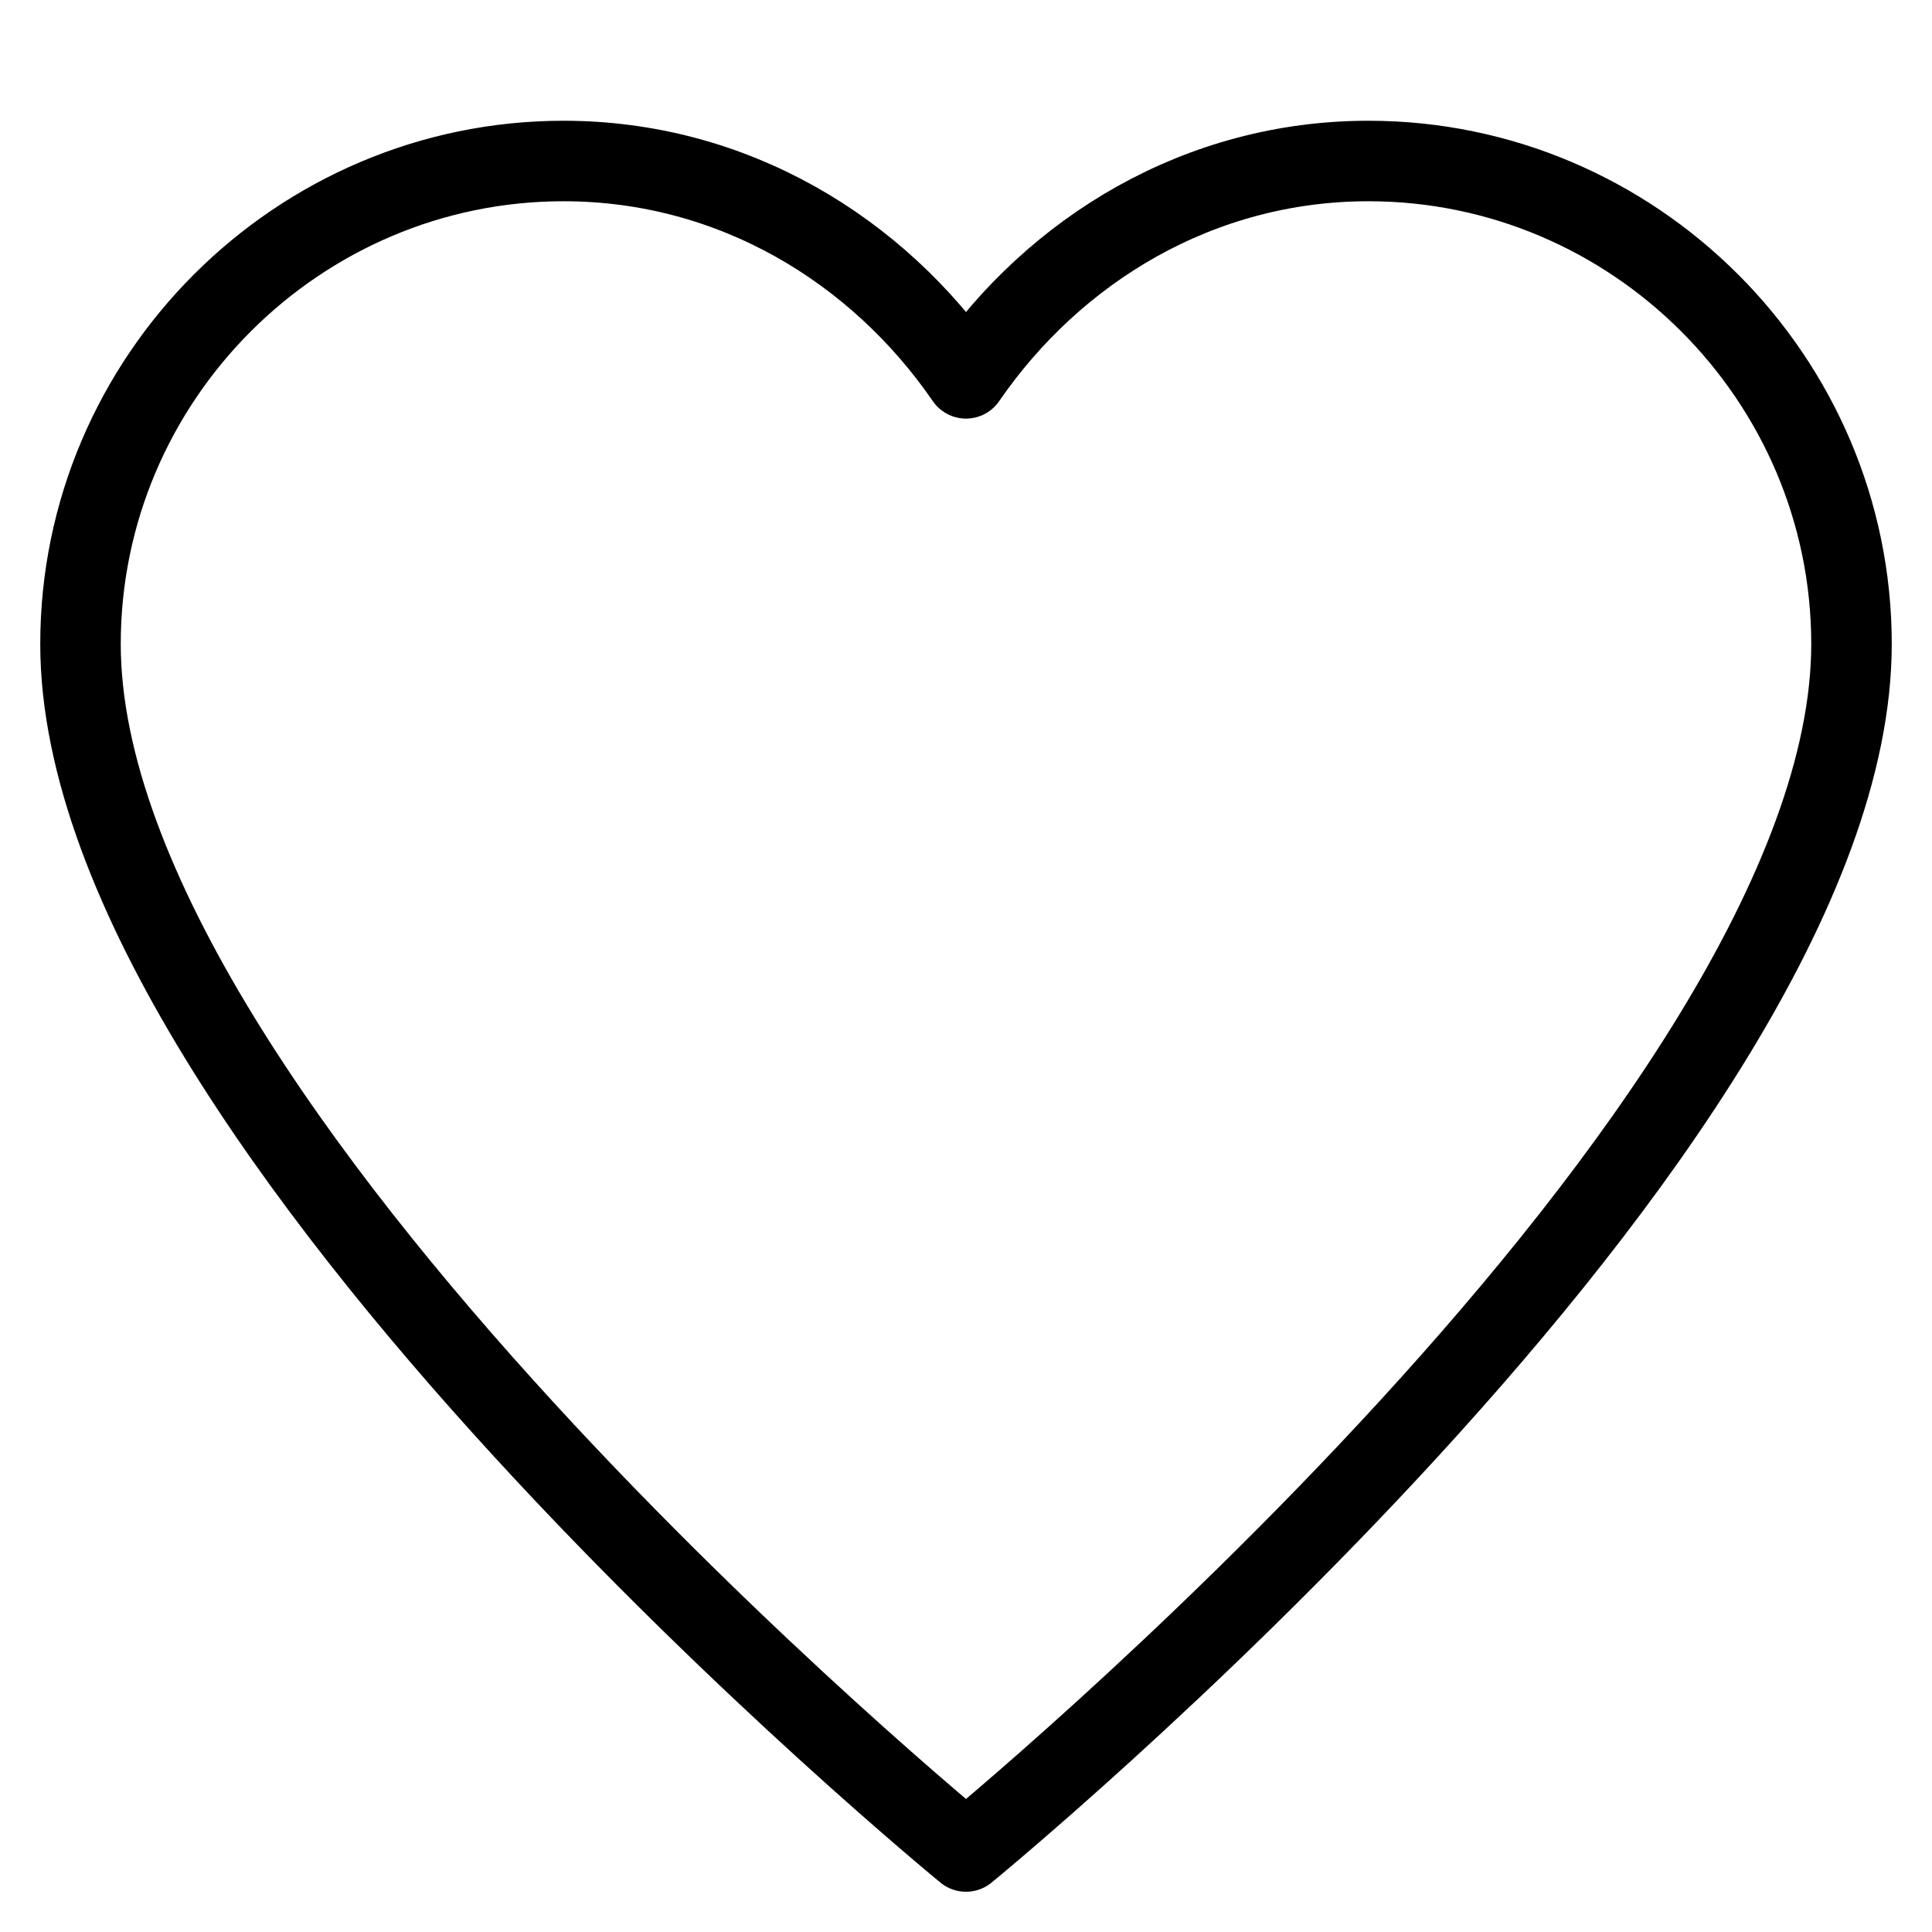
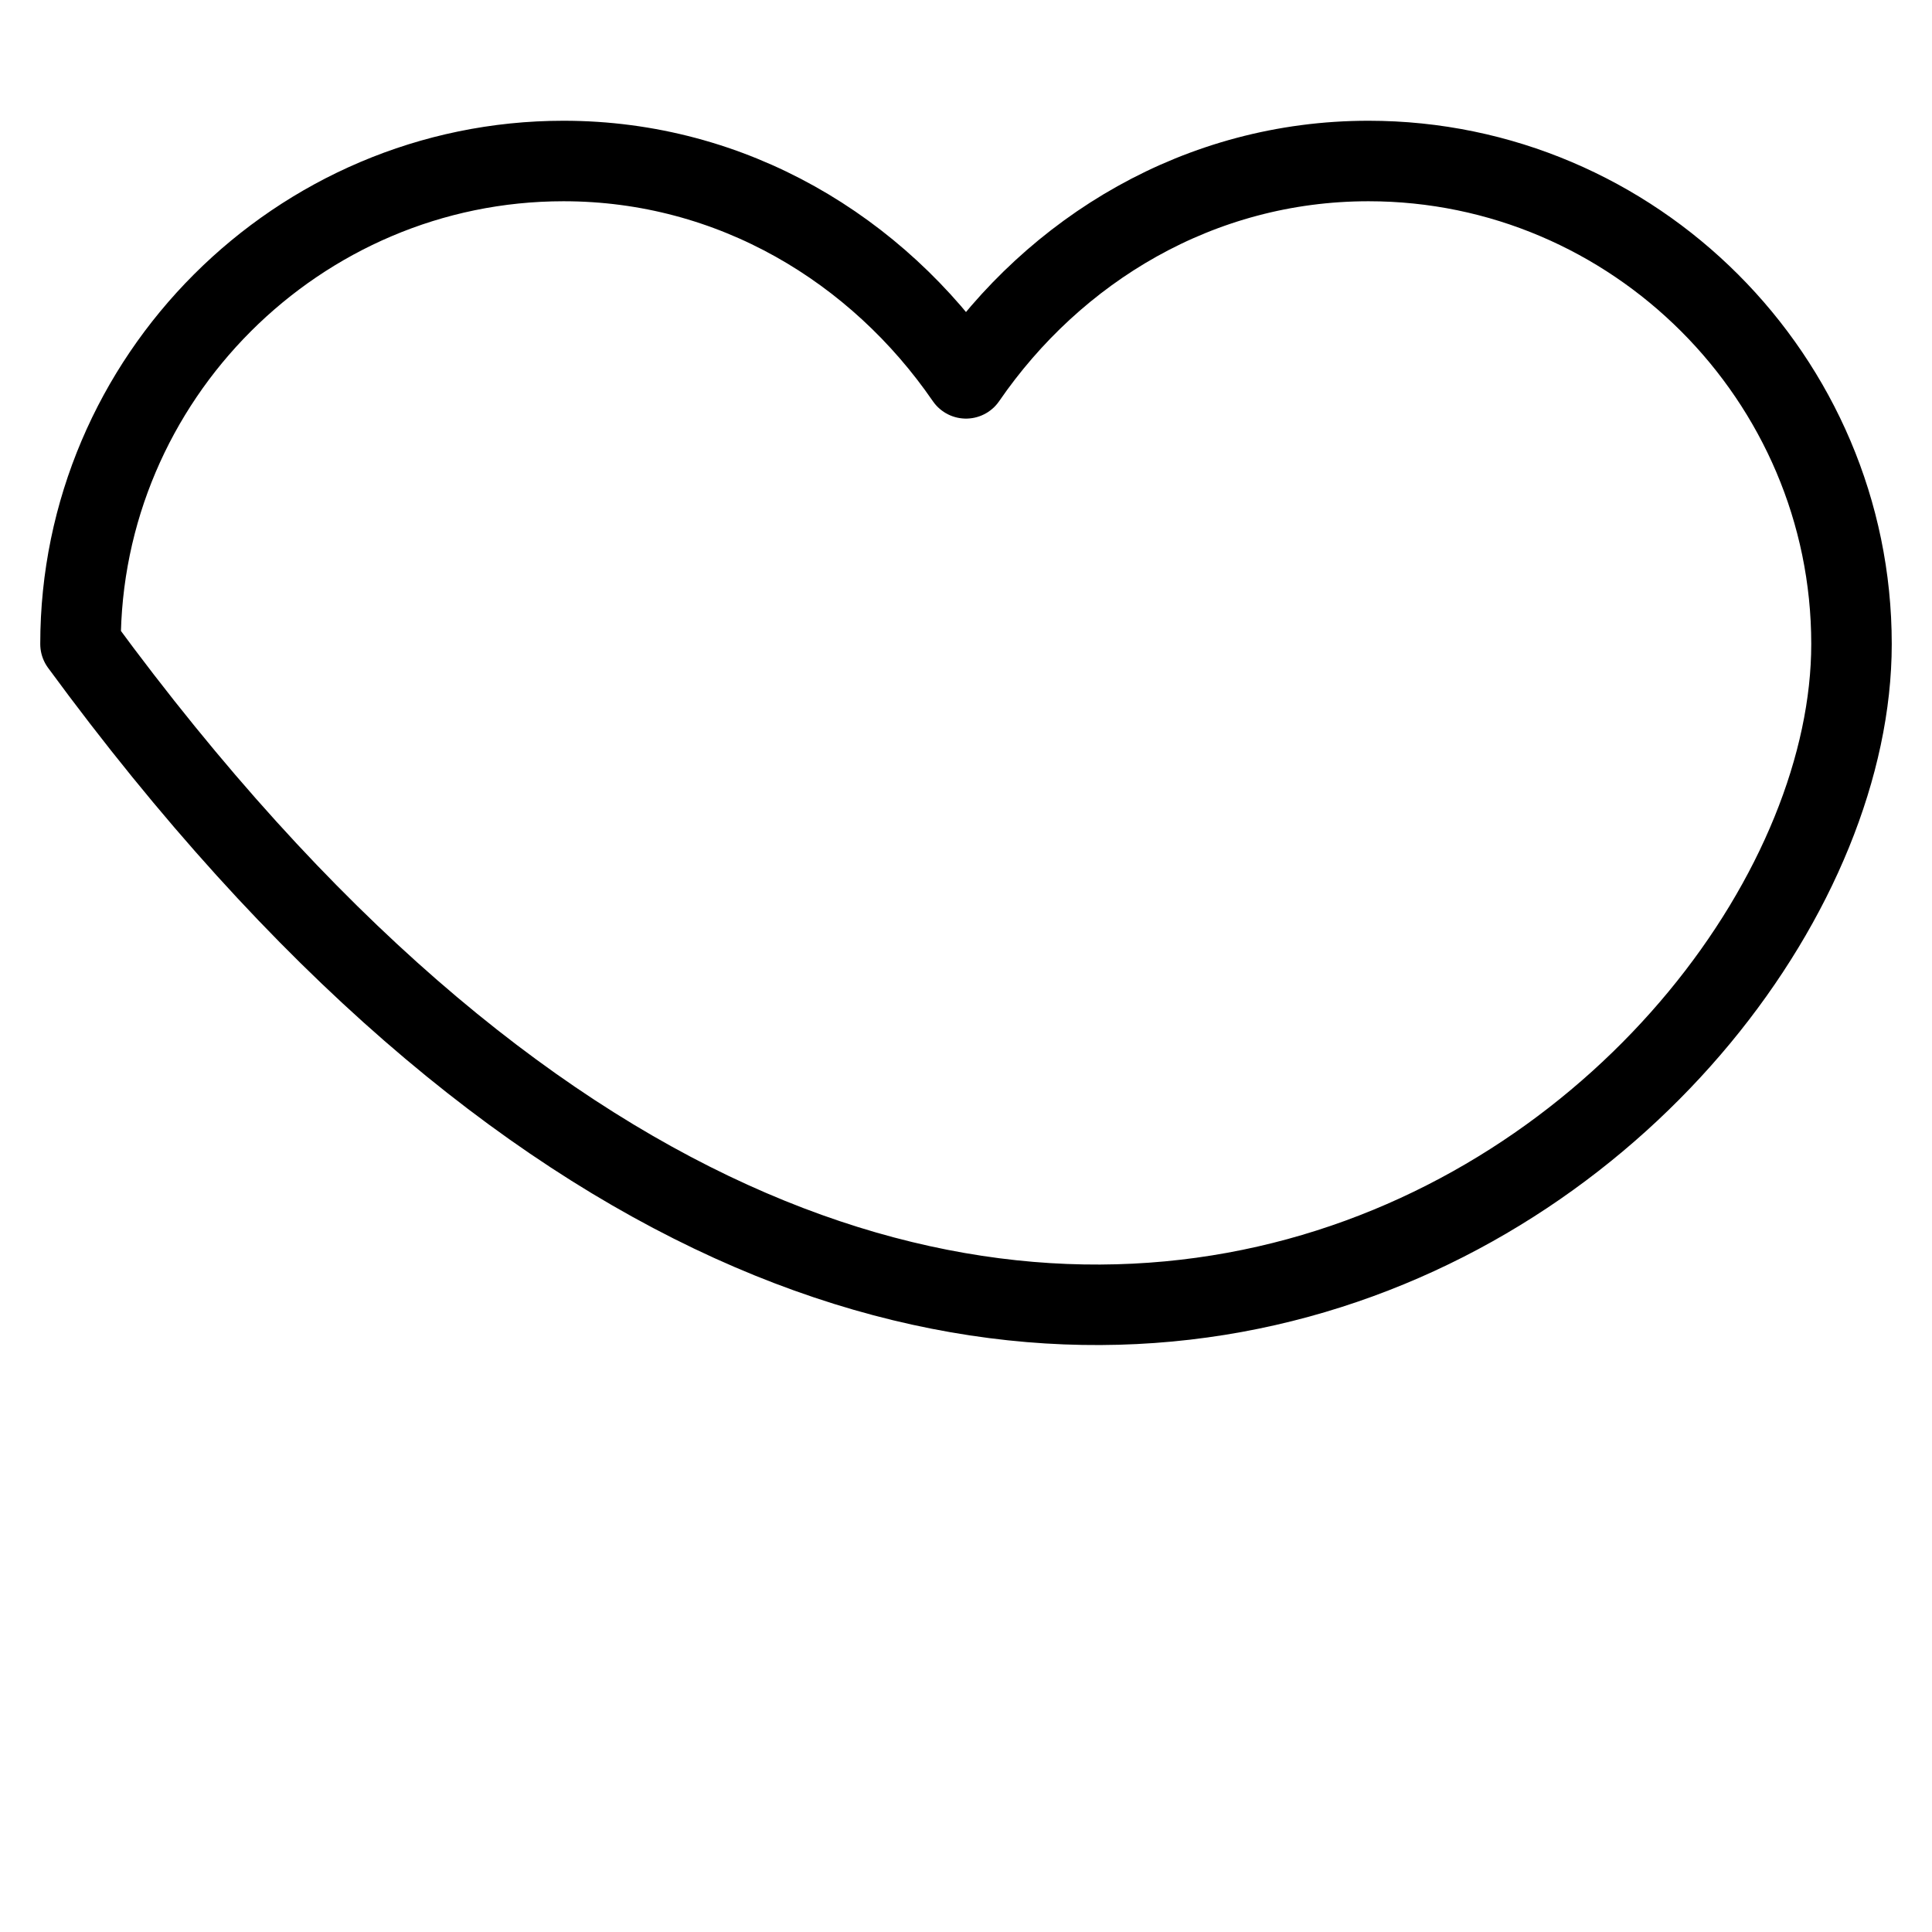
<svg xmlns="http://www.w3.org/2000/svg" width="24px" height="24px" viewBox="0 0 24 24" version="1.1">
  <title>Wishlist</title>
  <g id="Homepage" stroke="none" stroke-width="1" fill="none" fill-rule="evenodd">
    <g id="FHD_Homepage" transform="translate(-1768, -65)">
      <g id="Header" transform="translate(0, 32)">
        <g id="Group-4" transform="translate(1720, 33)">
          <g id="Wishlist" transform="translate(48, 0)">
-             <rect id="Rectangle" fill-opacity="0" fill="#FFFFFF" x="0" y="0" width="24" height="24" />
            <g id="heart" transform="translate(1, 2)" stroke="#000000" stroke-linecap="round" stroke-linejoin="round">
-               <path d="M16,0 C13.9,0 12.1,1.1 11,2.7 C9.9,1.1 8.1,0 6,0 C2.7,0 0,2.7 0,6 C0,12 11,21 11,21 C11,21 22,12 22,6 C22,2.7 19.3,0 16,0 Z" id="Path" />
+               <path d="M16,0 C13.9,0 12.1,1.1 11,2.7 C9.9,1.1 8.1,0 6,0 C2.7,0 0,2.7 0,6 C11,21 22,12 22,6 C22,2.7 19.3,0 16,0 Z" id="Path" />
            </g>
          </g>
        </g>
      </g>
    </g>
  </g>
</svg>